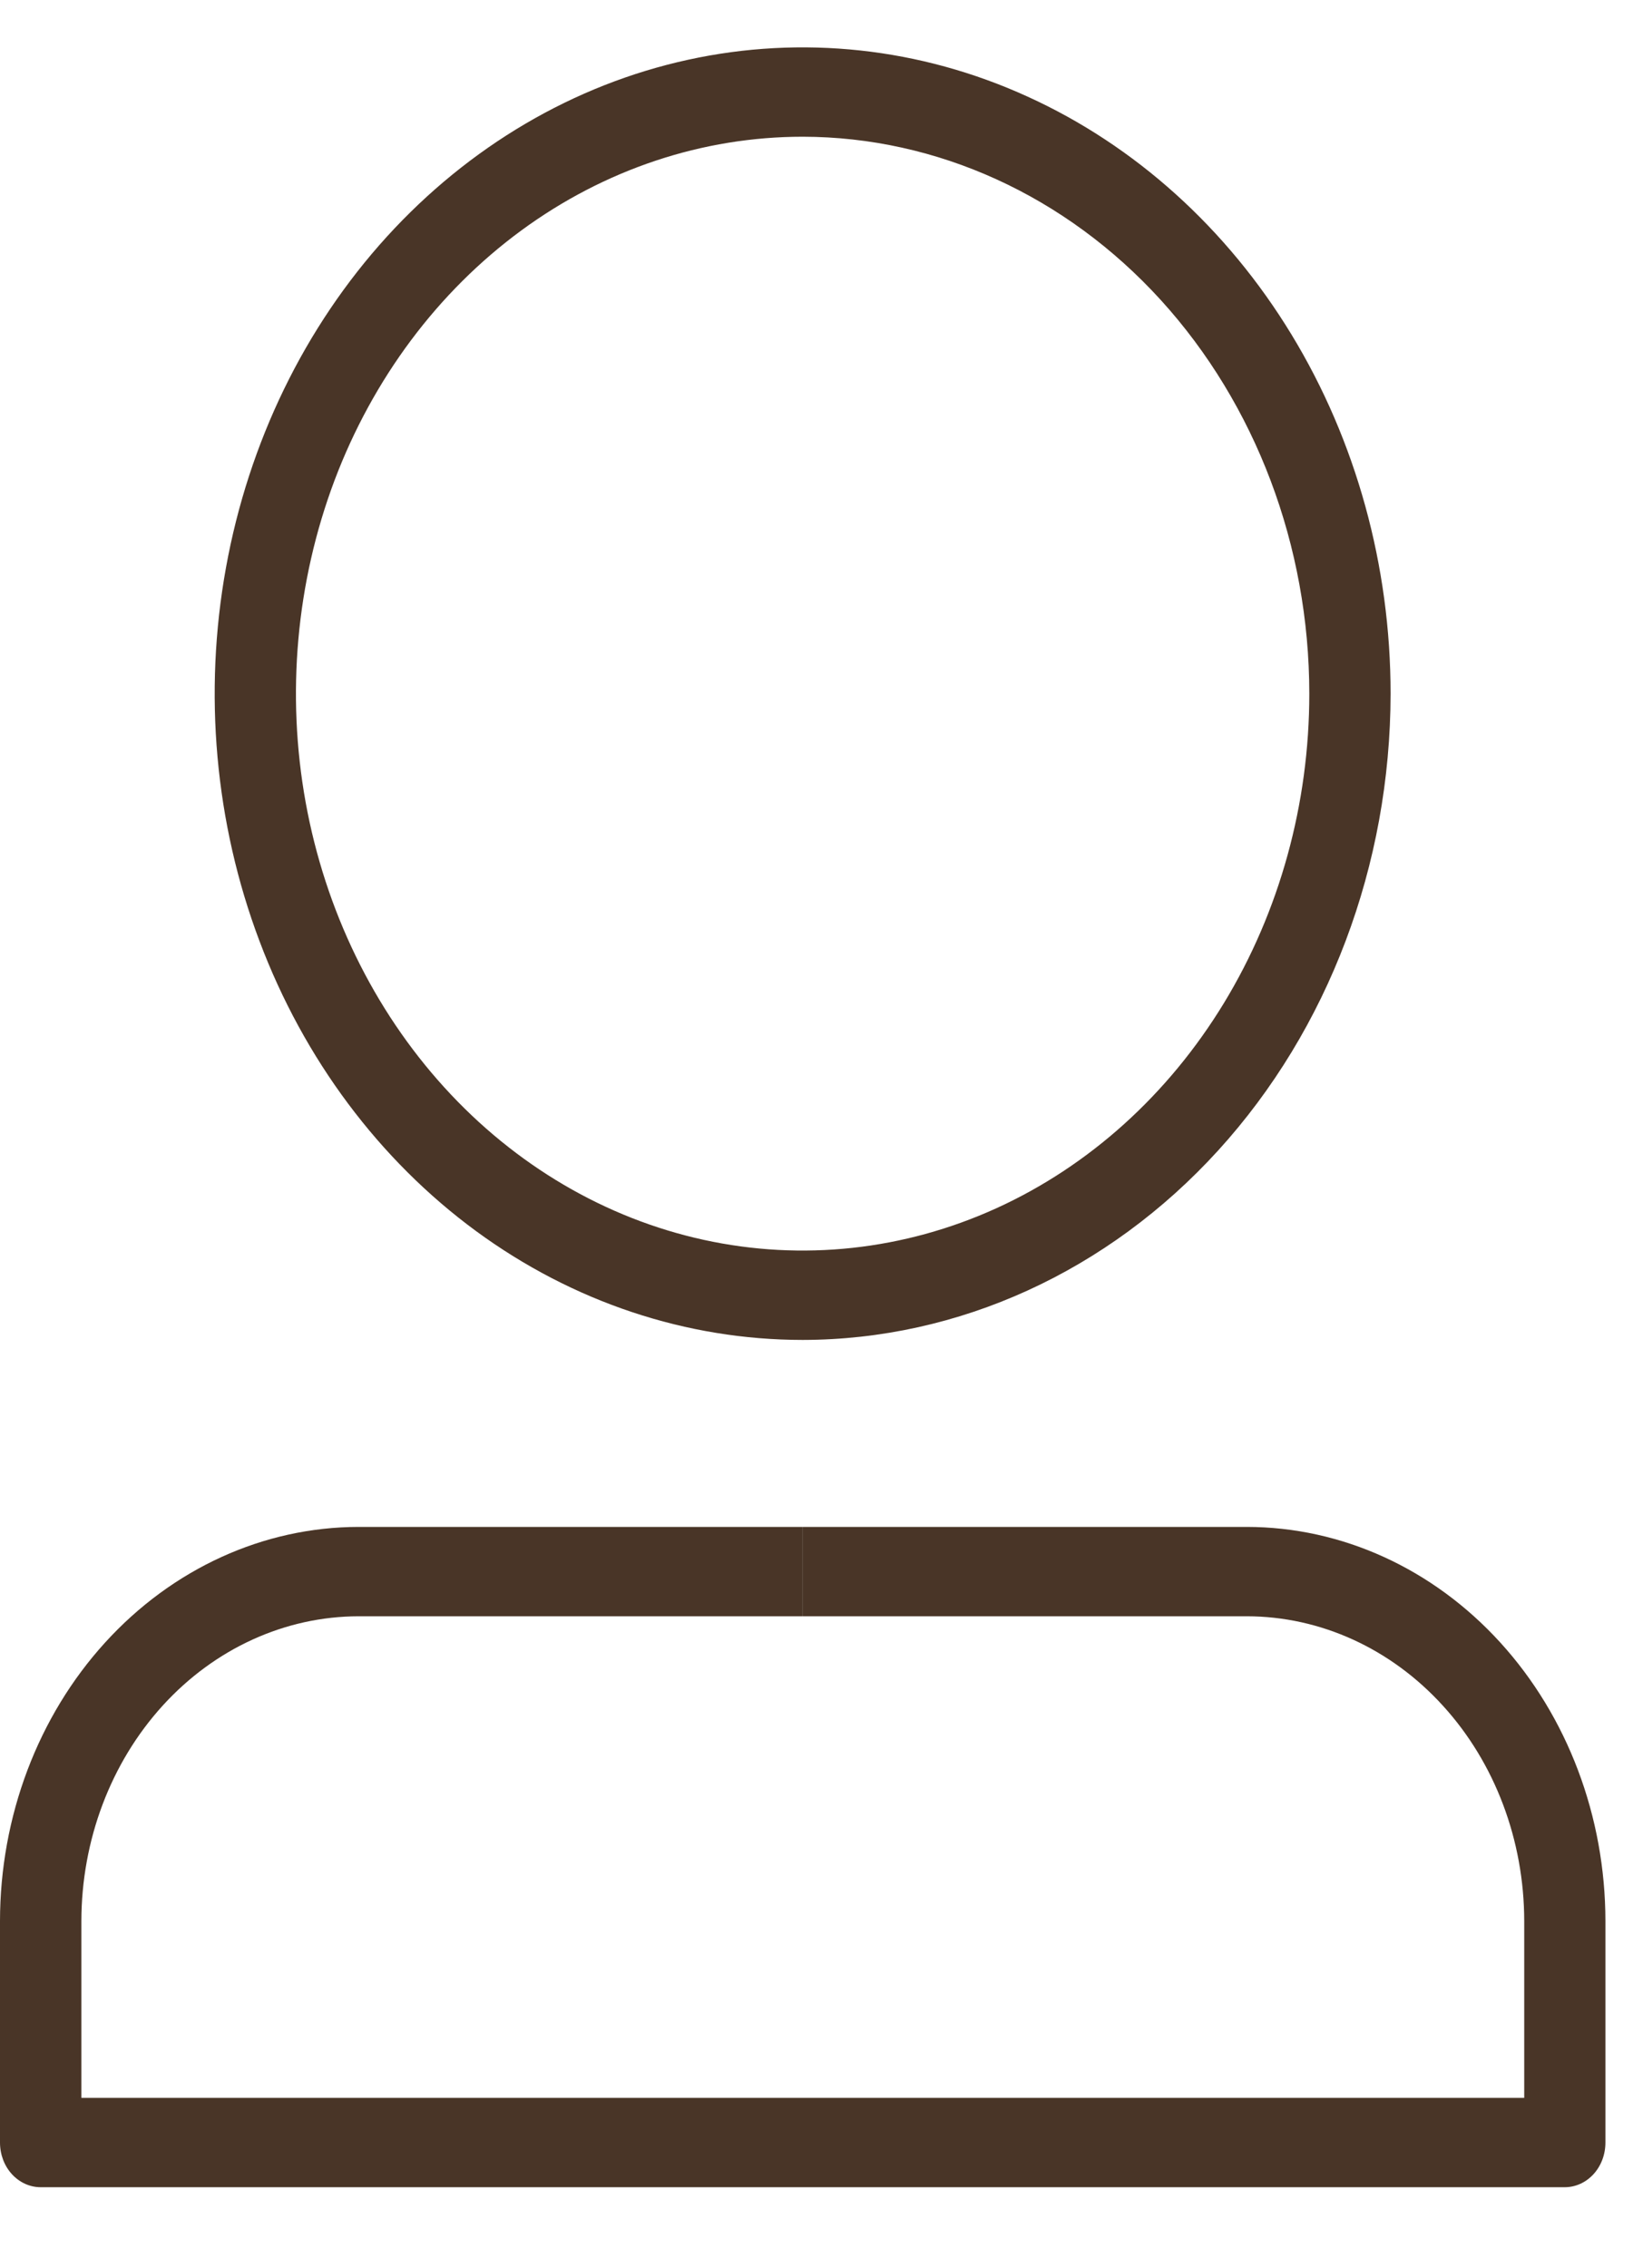
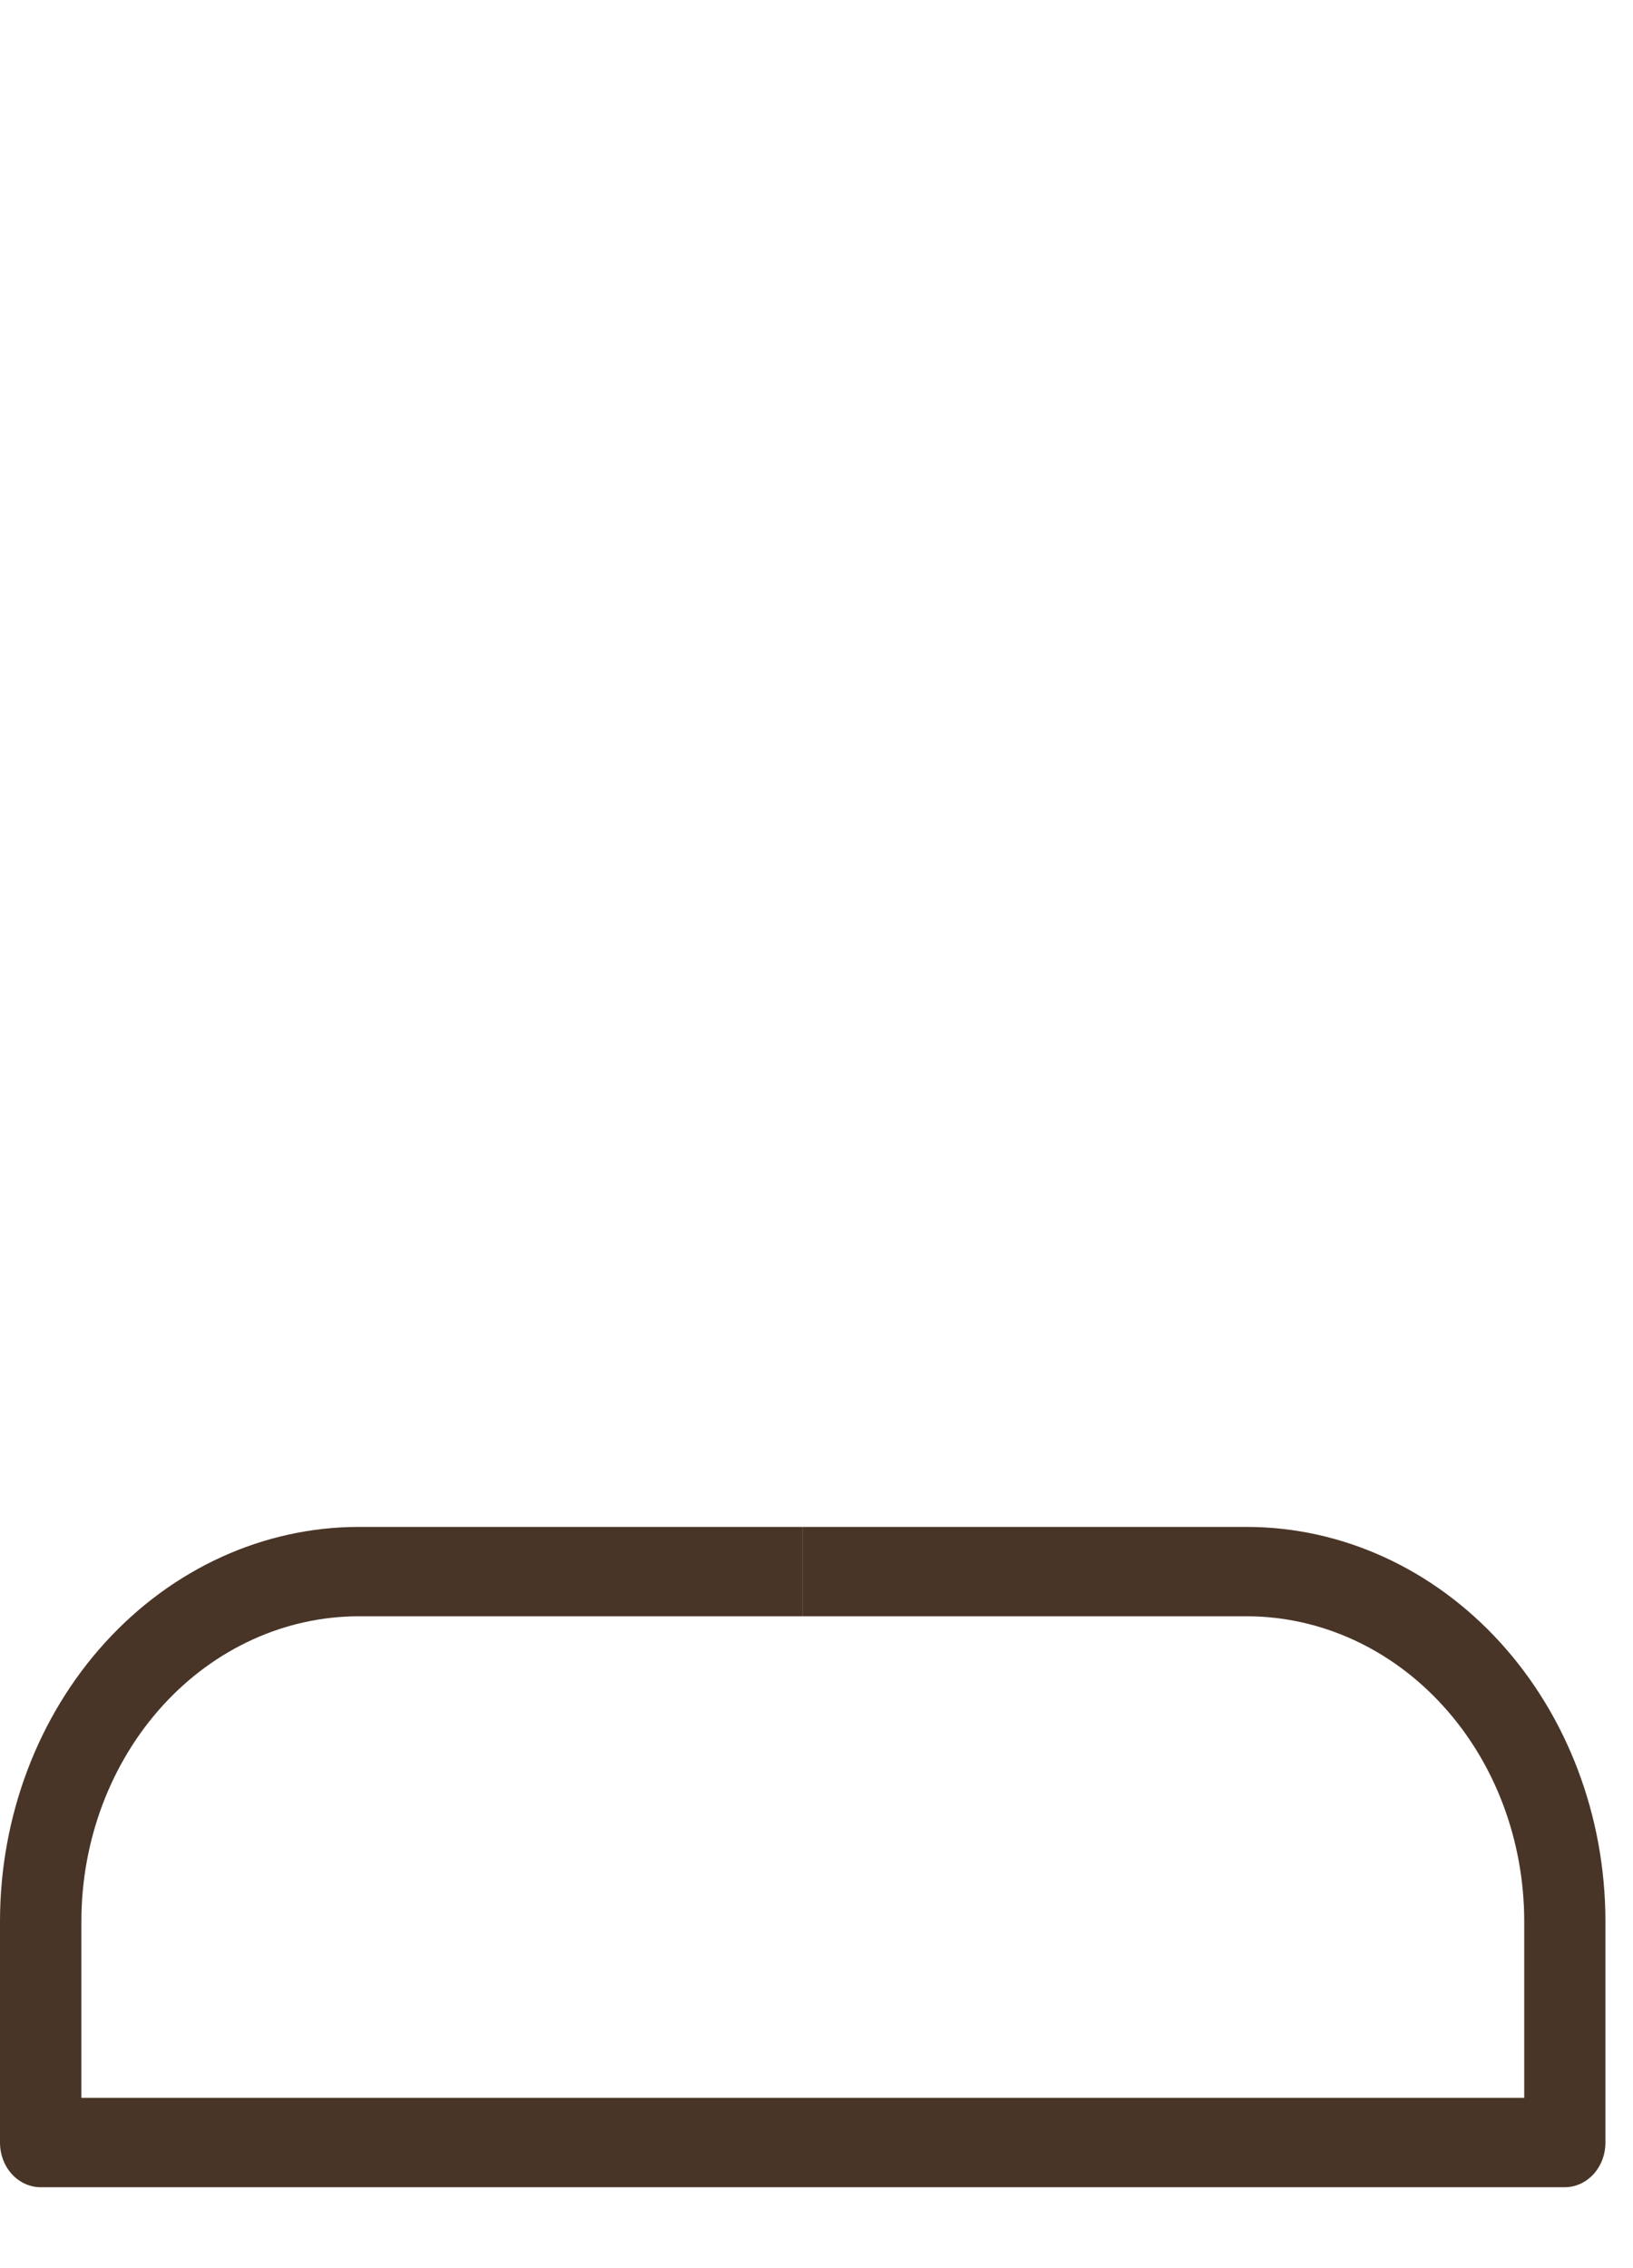
<svg xmlns="http://www.w3.org/2000/svg" width="18" height="25" viewBox="0 0 18 25" fill="none">
-   <path d="M8.848 14.769C7.566 14.769 6.313 14.351 5.247 13.569C4.181 12.786 3.35 11.674 2.86 10.372C2.369 9.07 2.241 7.638 2.491 6.256C2.741 4.874 3.358 3.605 4.264 2.609C5.171 1.613 6.325 0.934 7.583 0.659C8.84 0.384 10.143 0.525 11.327 1.065C12.512 1.604 13.524 2.517 14.236 3.688C14.948 4.859 15.328 6.237 15.328 7.646C15.326 9.534 14.643 11.345 13.428 12.68C12.213 14.015 10.566 14.767 8.848 14.769ZM8.848 1.507C7.743 1.507 6.663 1.867 5.745 2.541C4.826 3.216 4.11 4.175 3.687 5.296C3.265 6.418 3.154 7.652 3.369 8.843C3.585 10.034 4.117 11.127 4.898 11.986C5.679 12.845 6.674 13.429 7.757 13.666C8.841 13.903 9.964 13.781 10.984 13.317C12.005 12.852 12.877 12.065 13.491 11.056C14.105 10.046 14.432 8.86 14.432 7.646C14.431 6.018 13.842 4.458 12.795 3.307C11.748 2.157 10.328 1.509 8.848 1.507V1.507Z" fill="#493527" />
  <path d="M17.248 24.108H0.448C0.329 24.108 0.215 24.056 0.131 23.964C0.047 23.872 0 23.747 0 23.616V21.174C0.001 20.022 0.418 18.918 1.159 18.104C1.901 17.289 2.905 16.831 3.953 16.83H8.848V17.815H3.953C3.143 17.816 2.366 18.17 1.793 18.8C1.22 19.43 0.898 20.284 0.897 21.174V23.123H16.801V21.174C16.8 20.283 16.478 19.429 15.904 18.8C15.331 18.17 14.554 17.816 13.744 17.815H8.849V16.83H13.744C14.792 16.831 15.796 17.29 16.537 18.104C17.278 18.918 17.695 20.022 17.696 21.174V23.616C17.696 23.747 17.649 23.872 17.565 23.964C17.481 24.056 17.367 24.108 17.248 24.108V24.108Z" fill="#493527" />
</svg>